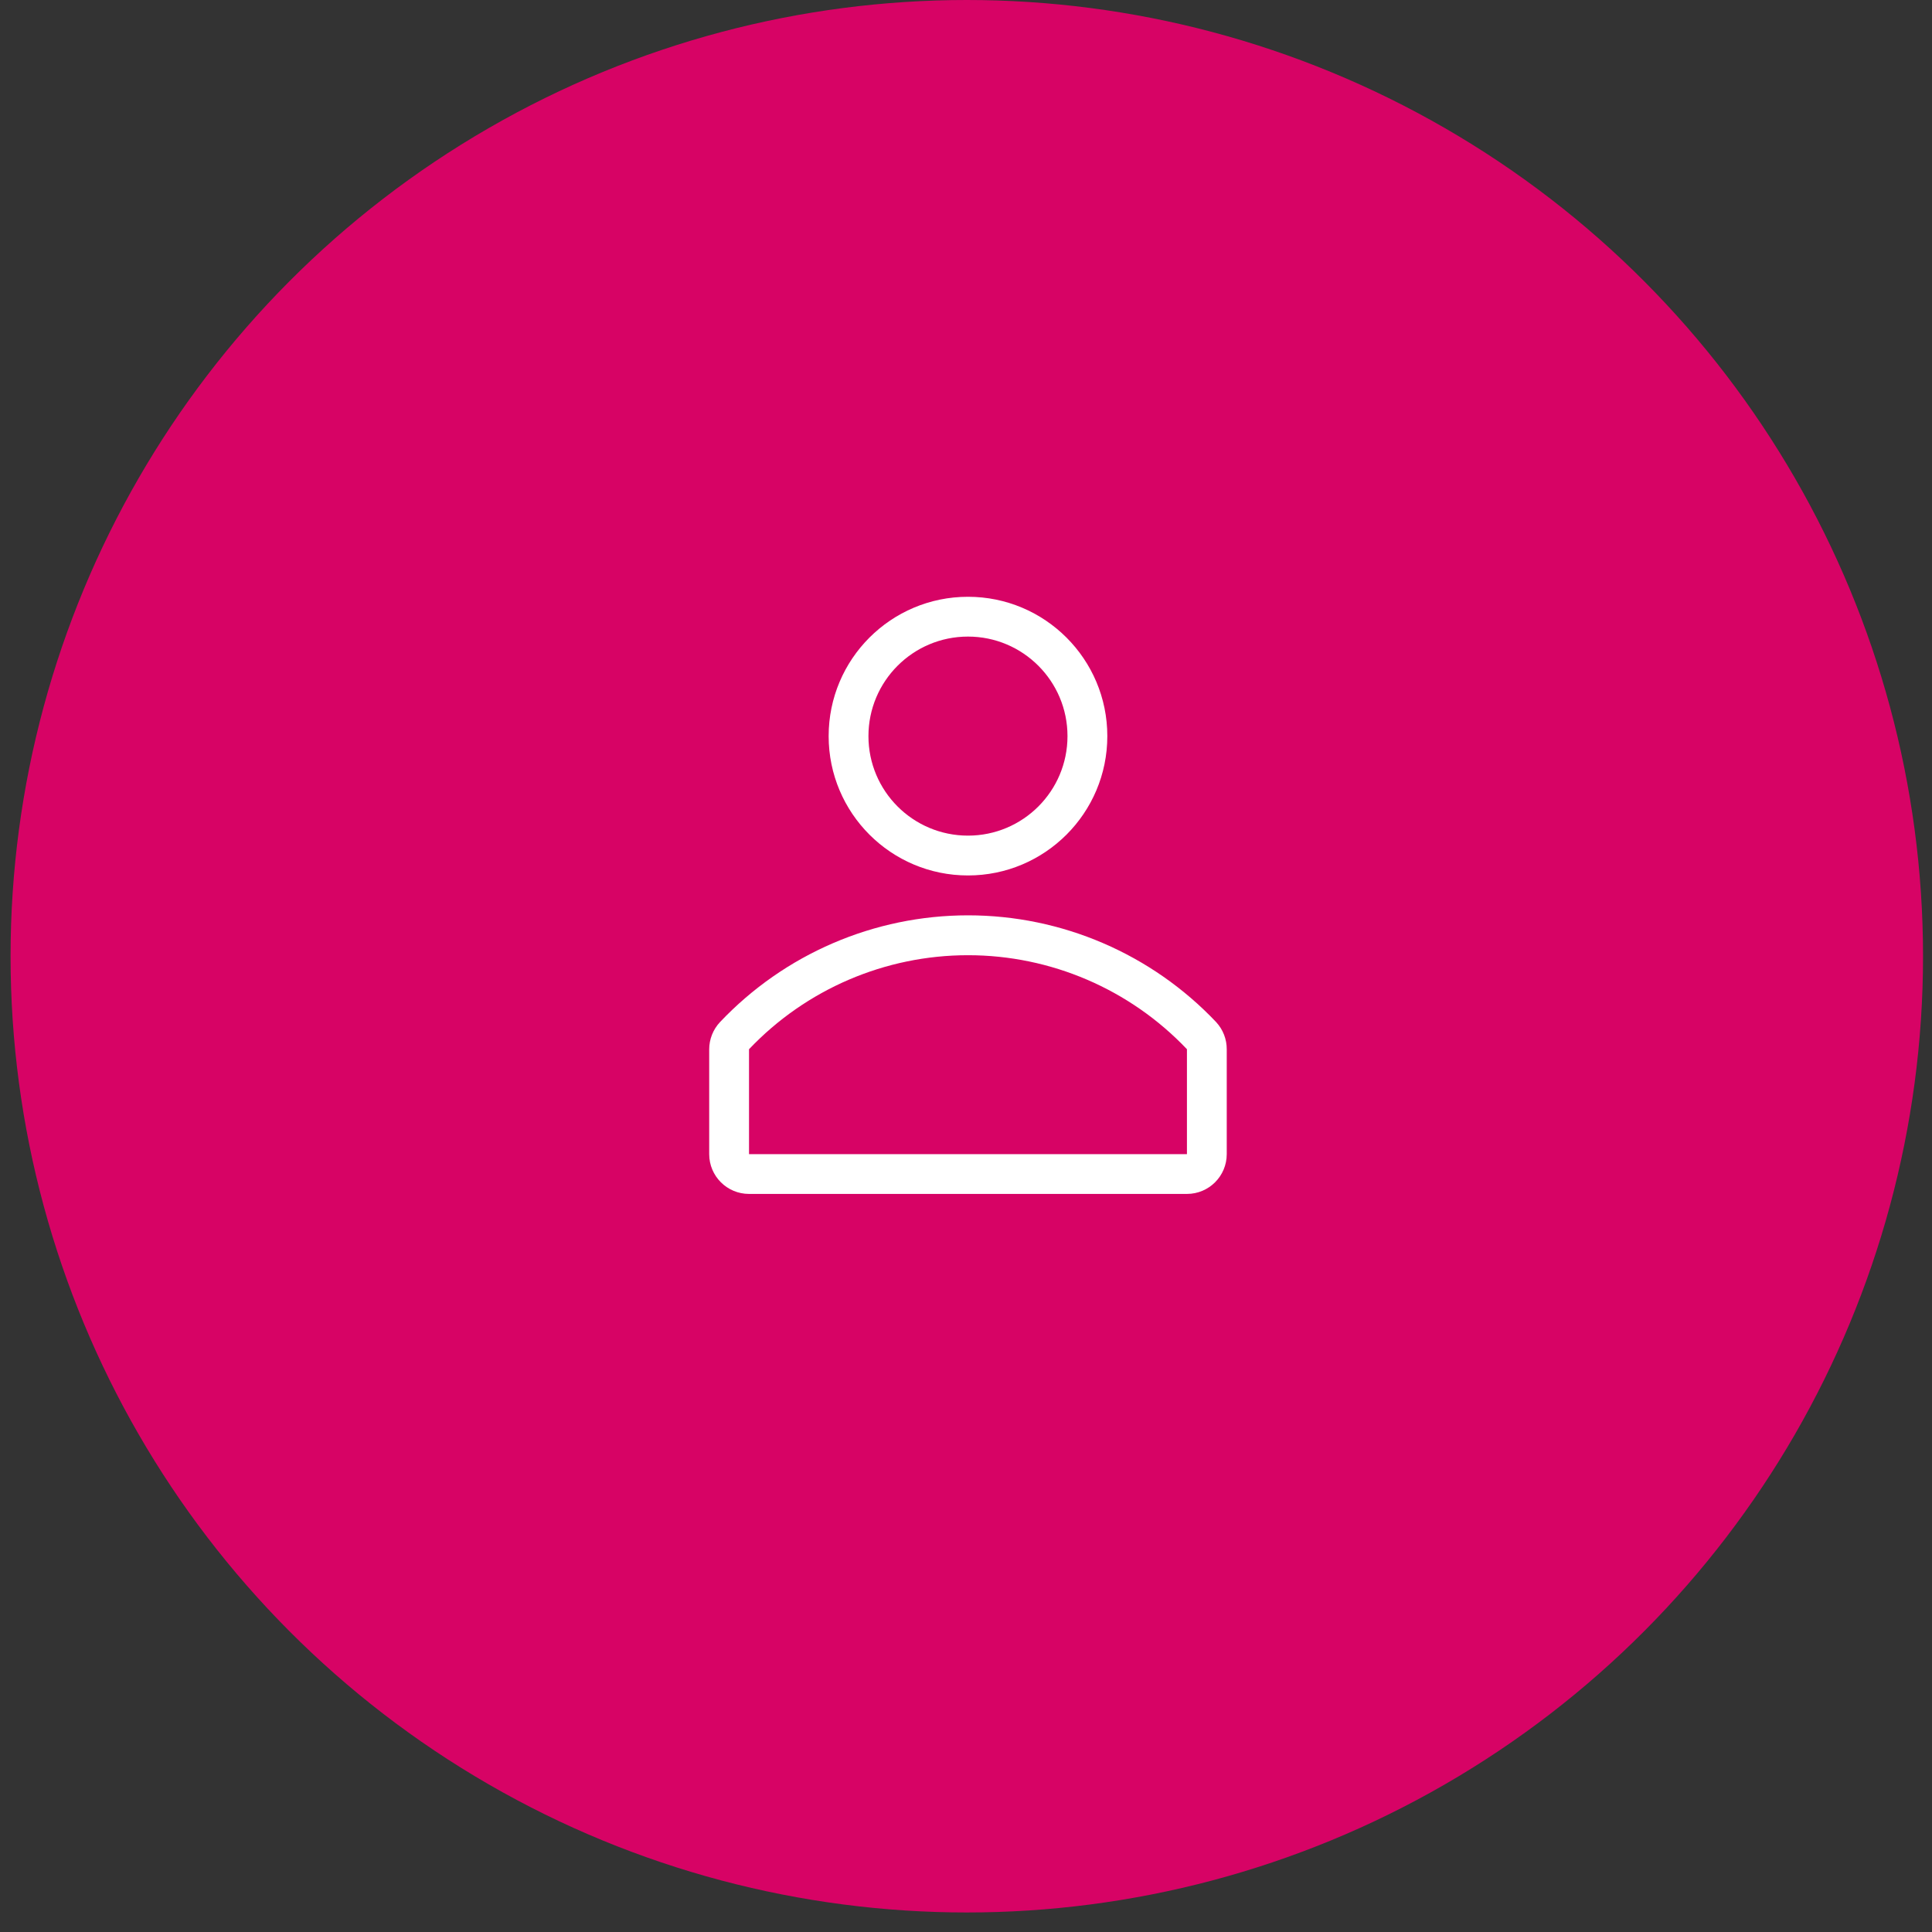
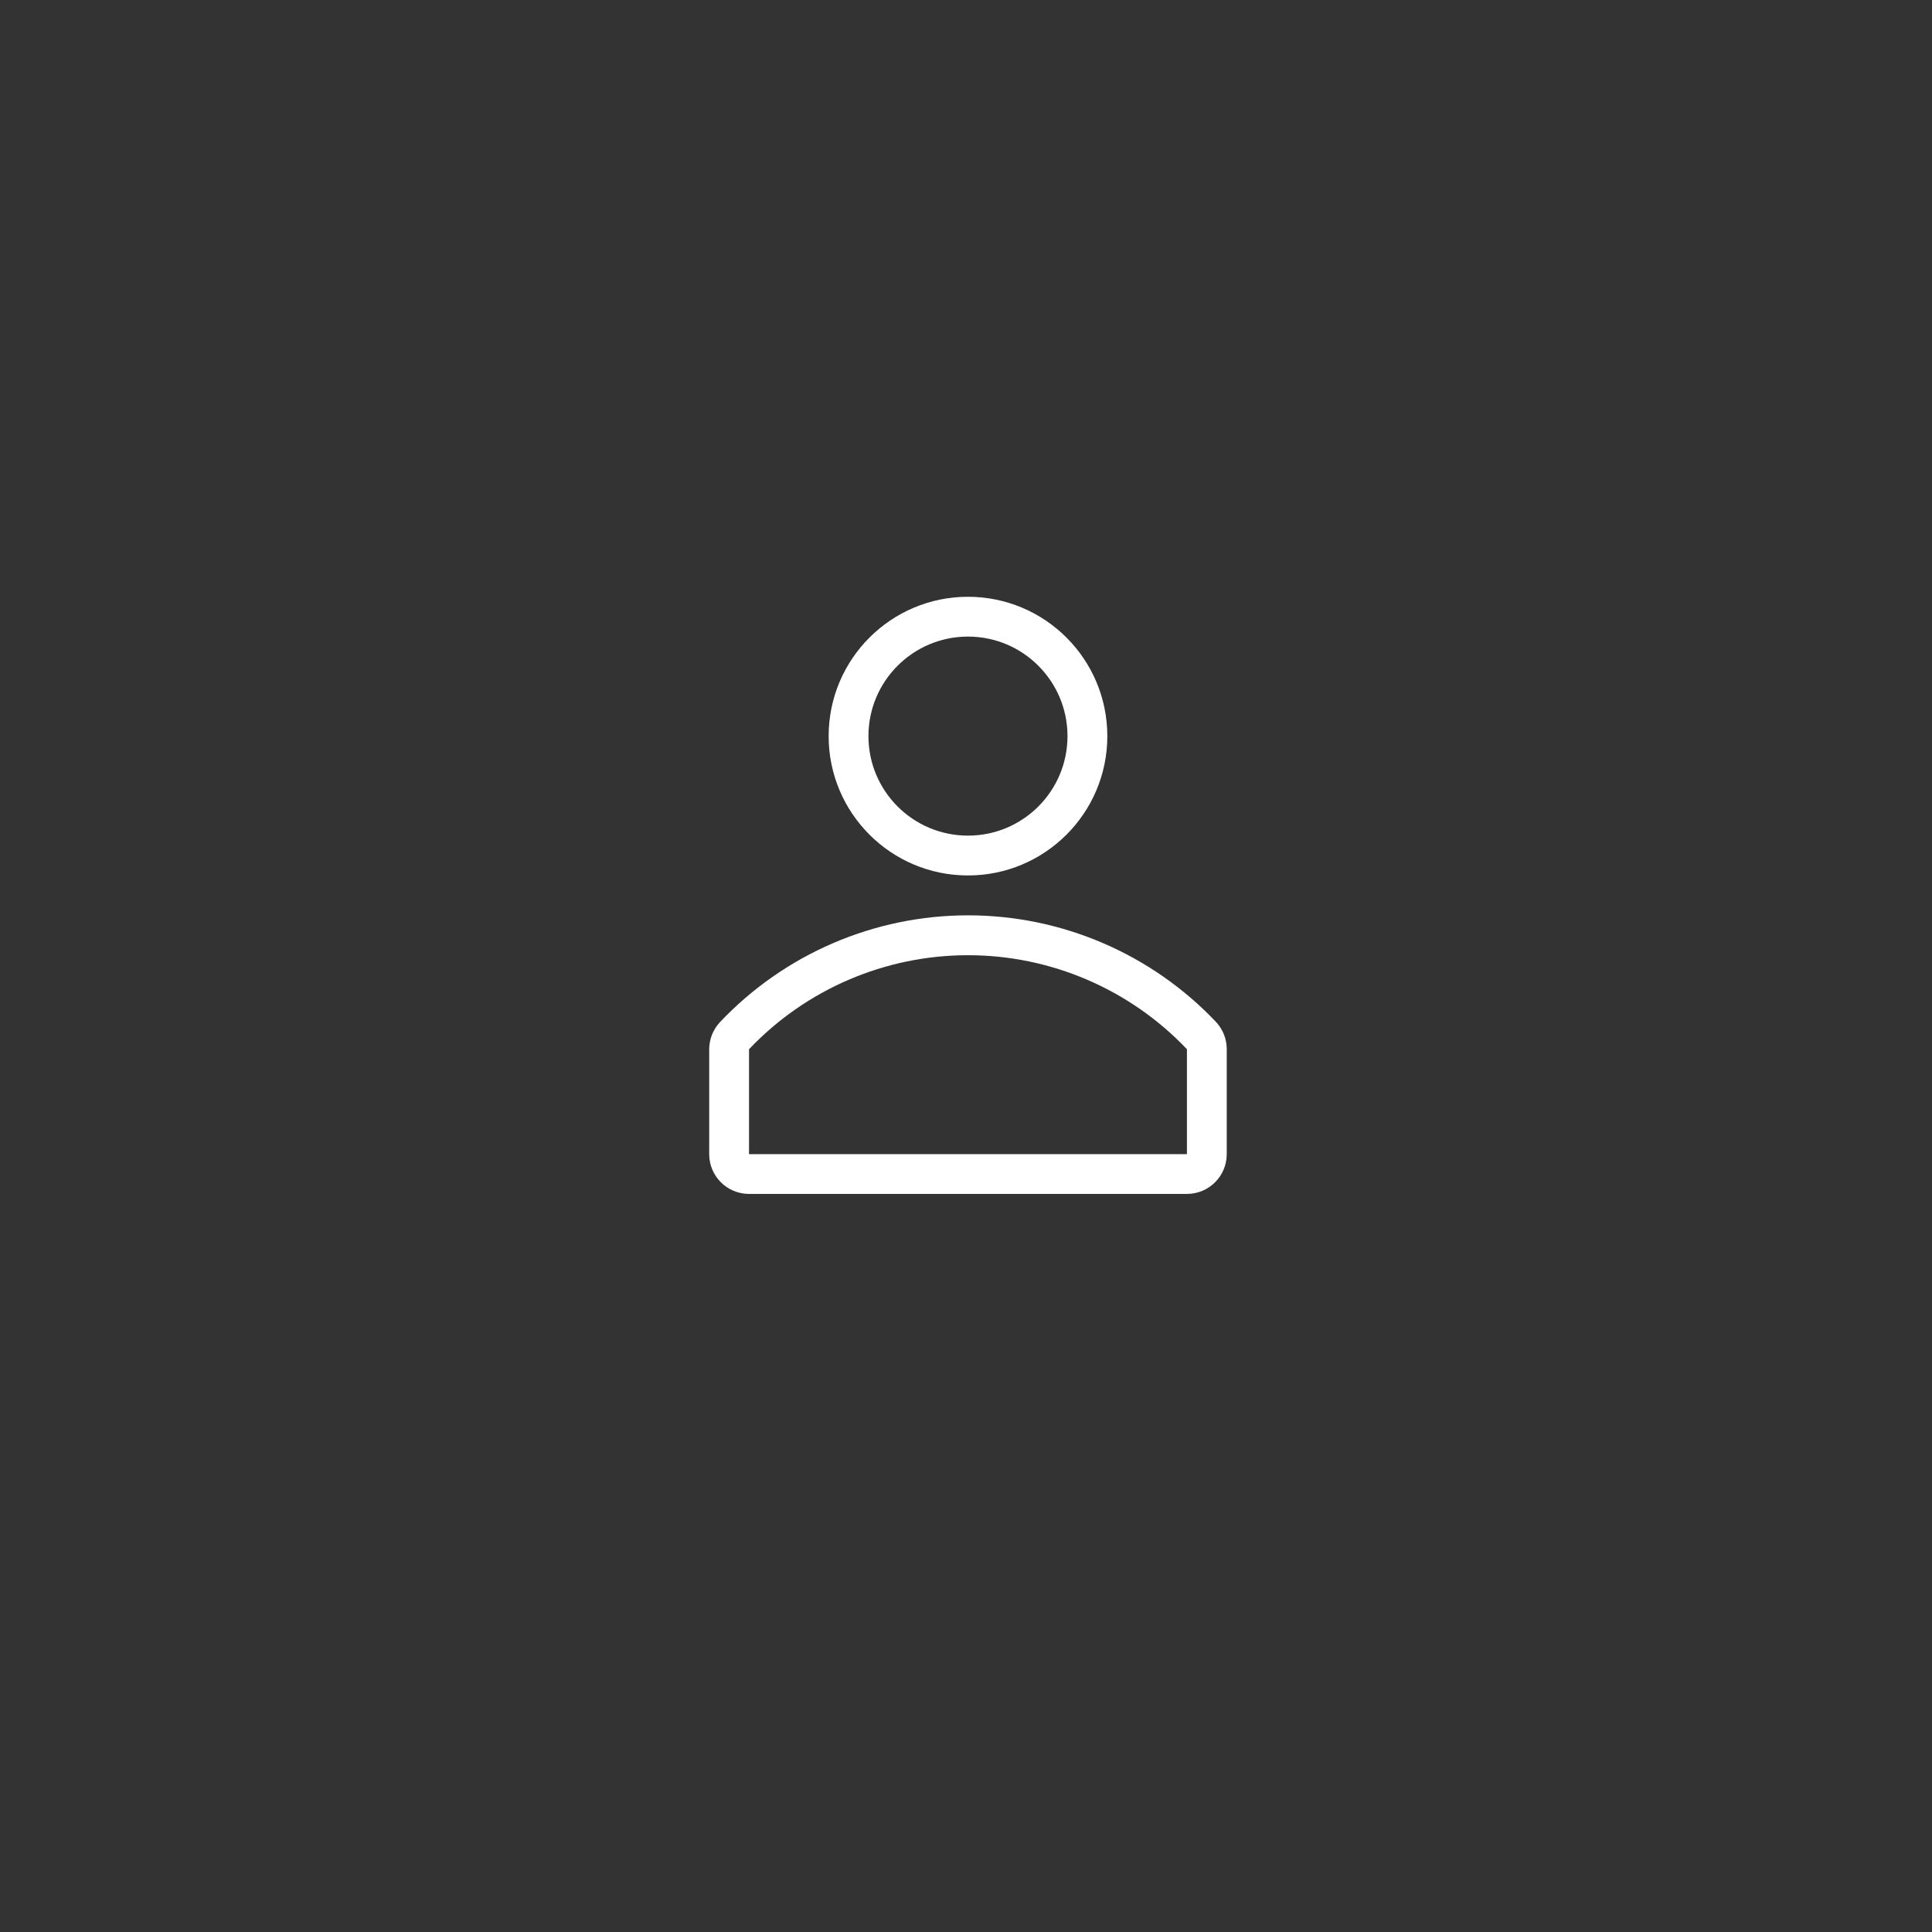
<svg xmlns="http://www.w3.org/2000/svg" width="75px" height="75px" viewBox="0 0 75 75" version="1.1">
  <rect x="0" y="0" width="75" height="75" fill="#333333" stroke="none" />
  <title>adulthood</title>
  <desc>Created with Sketch.</desc>
  <g id="Page-1" stroke="none" stroke-width="1" fill="none" fill-rule="evenodd">
    <g id="adulthood" fill-rule="nonzero">
-       <circle id="Oval" fill="#D70365" cx="37.531" cy="37.121" r="37.121" />
      <g id="Mask" transform="translate(27.41, 23)" fill="#FFFFFF">
        <path d="M19.803,16.68 C17.298,14.033 13.815,12.533 10.17,12.533 C6.526,12.533 3.043,14.033 0.538,16.68 C0.27,16.967 0.121,17.345 0.121,17.738 L0.121,21.803 C0.121,22.657 0.813,23.348 1.667,23.348 L18.667,23.348 C19.52,23.348 20.212,22.657 20.212,21.803 L20.212,17.738 C20.215,17.346 20.068,16.968 19.803,16.68 Z M18.667,21.803 L1.667,21.803 L1.667,17.731 C3.88,15.4 6.953,14.081 10.167,14.081 C13.38,14.081 16.453,15.4 18.667,17.731 L18.667,17.731 L18.667,21.803 Z M10.167,10.985 C13.154,10.985 15.576,8.563 15.576,5.576 C15.576,2.588 13.154,0.167 10.167,0.167 C7.179,0.167 4.758,2.588 4.758,5.576 C4.758,8.563 7.179,10.985 10.167,10.985 Z M10.167,1.712 C12.3,1.712 14.03,3.442 14.03,5.576 C14.03,7.71 12.3,9.439 10.167,9.439 C8.033,9.439 6.303,7.71 6.303,5.576 C6.303,3.442 8.033,1.712 10.167,1.712 Z" id="path-1" />
      </g>
    </g>
  </g>
</svg>